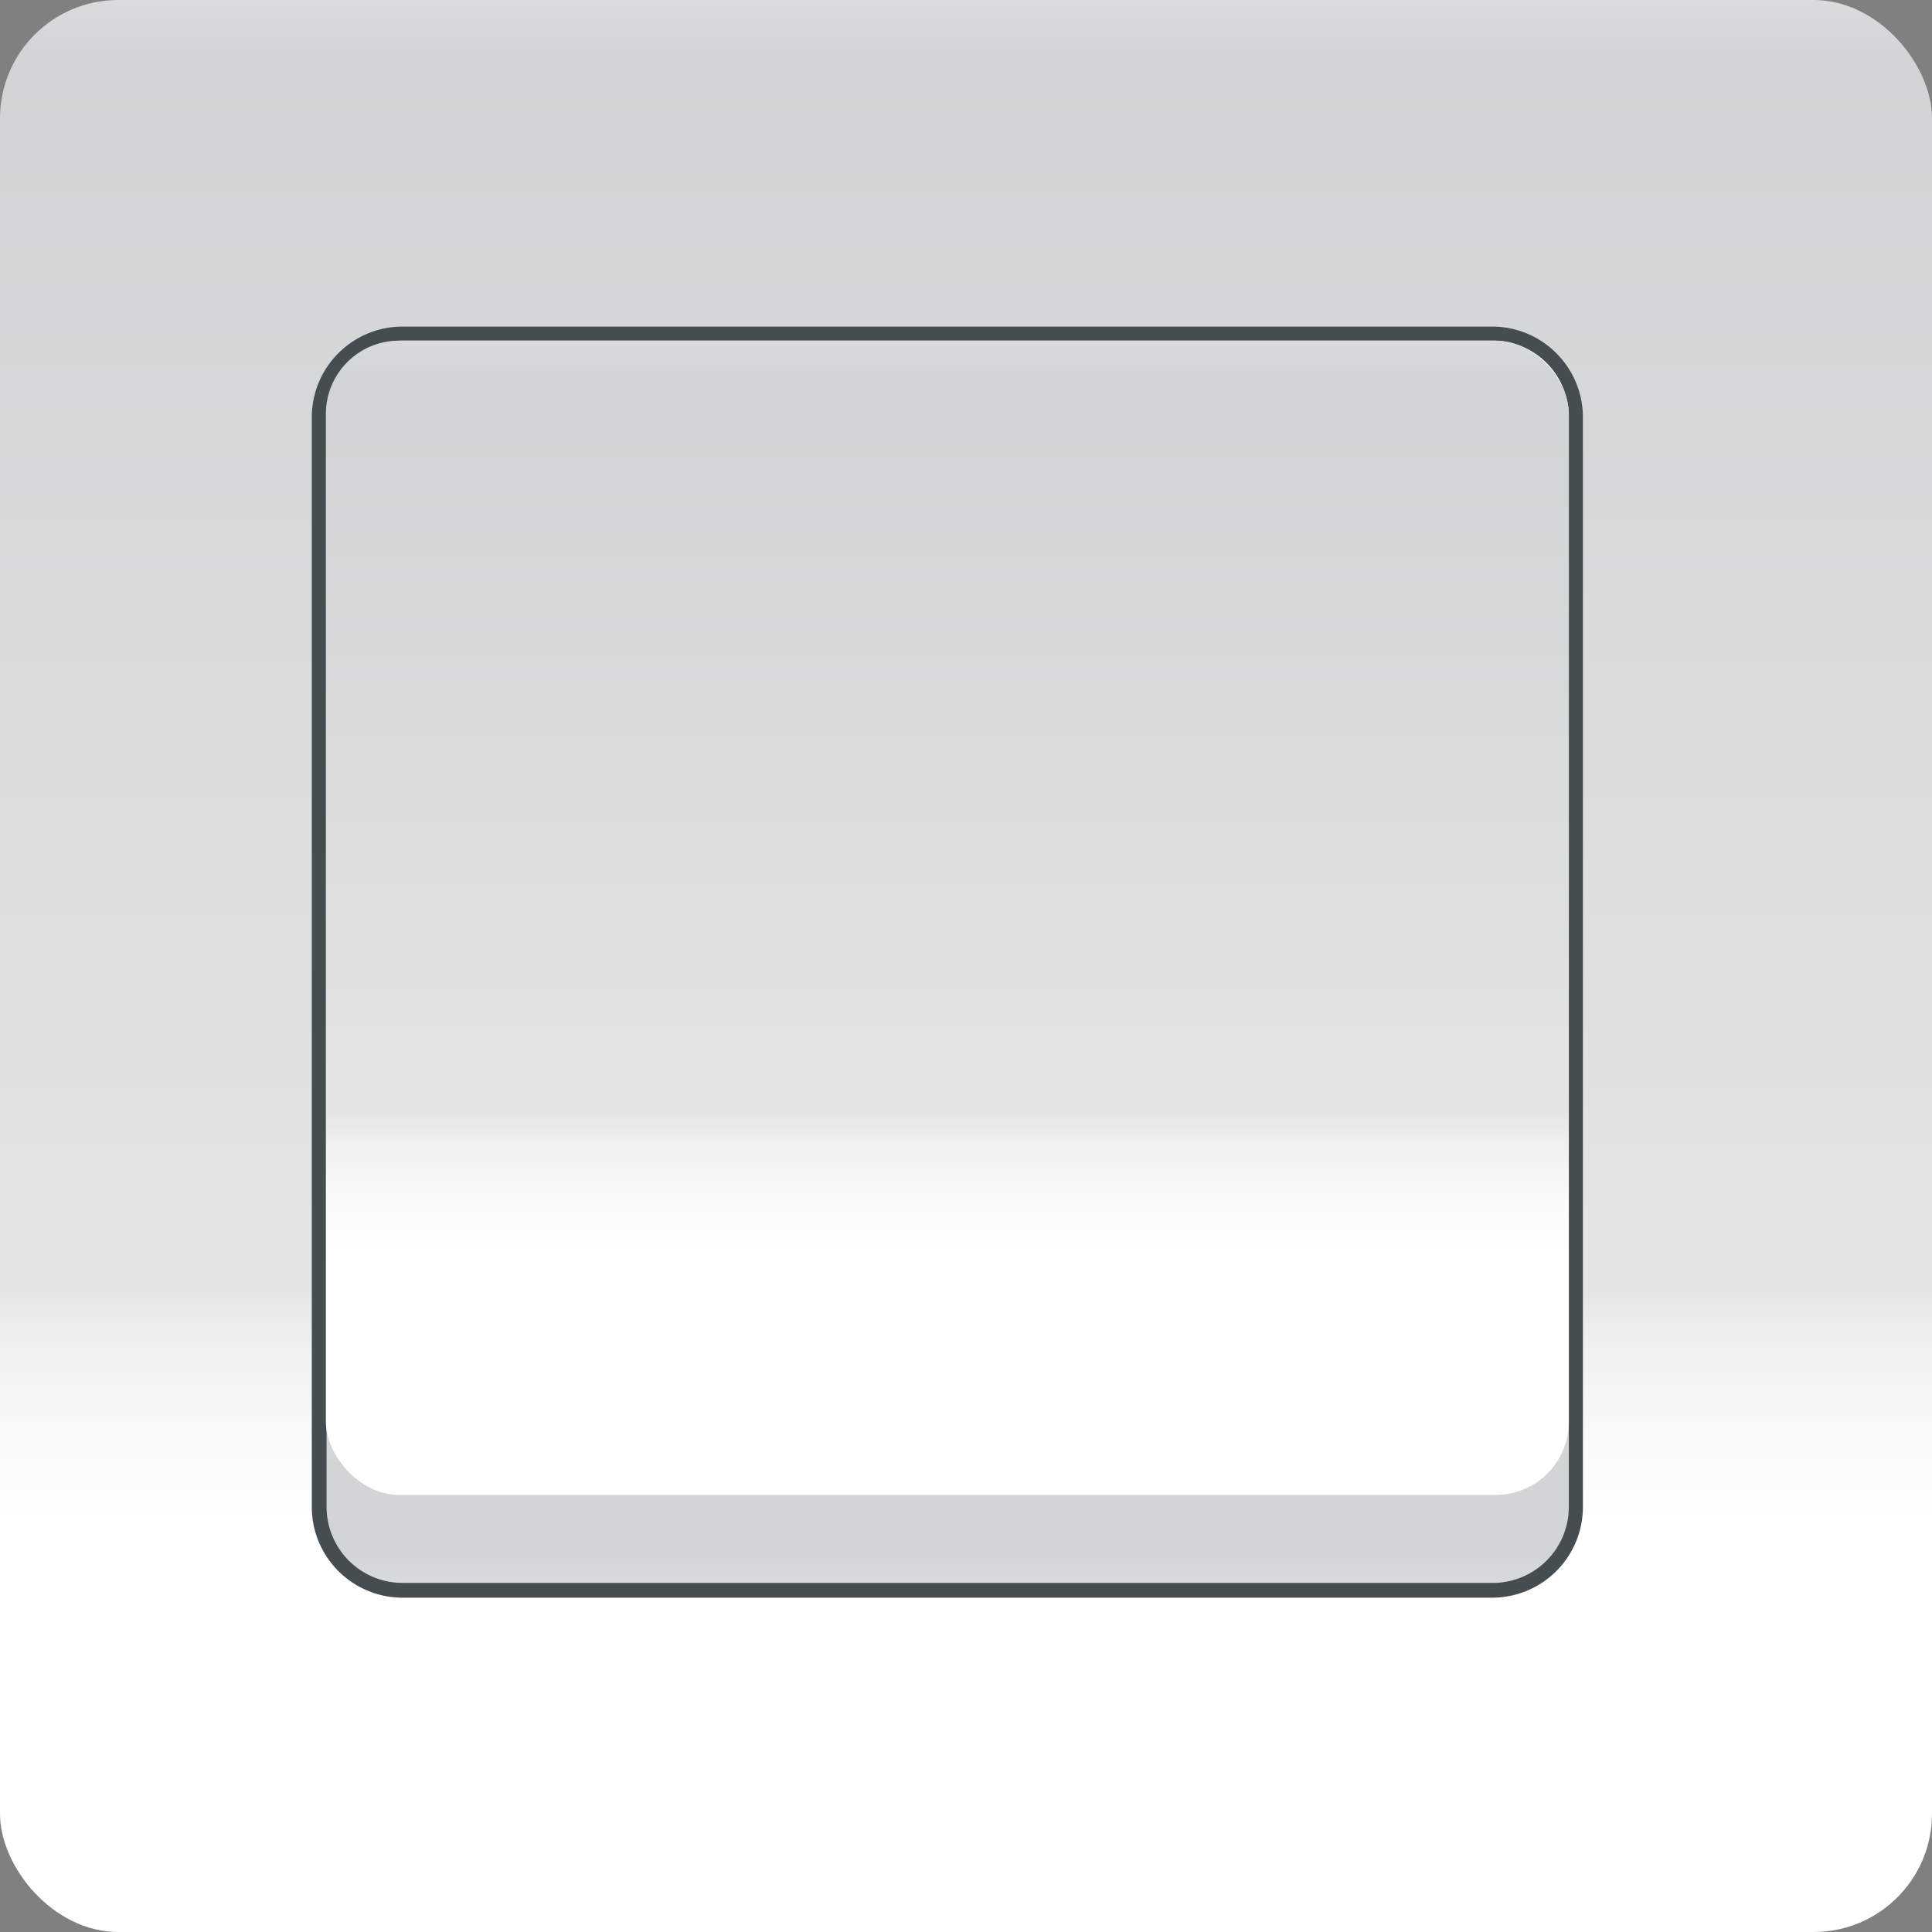
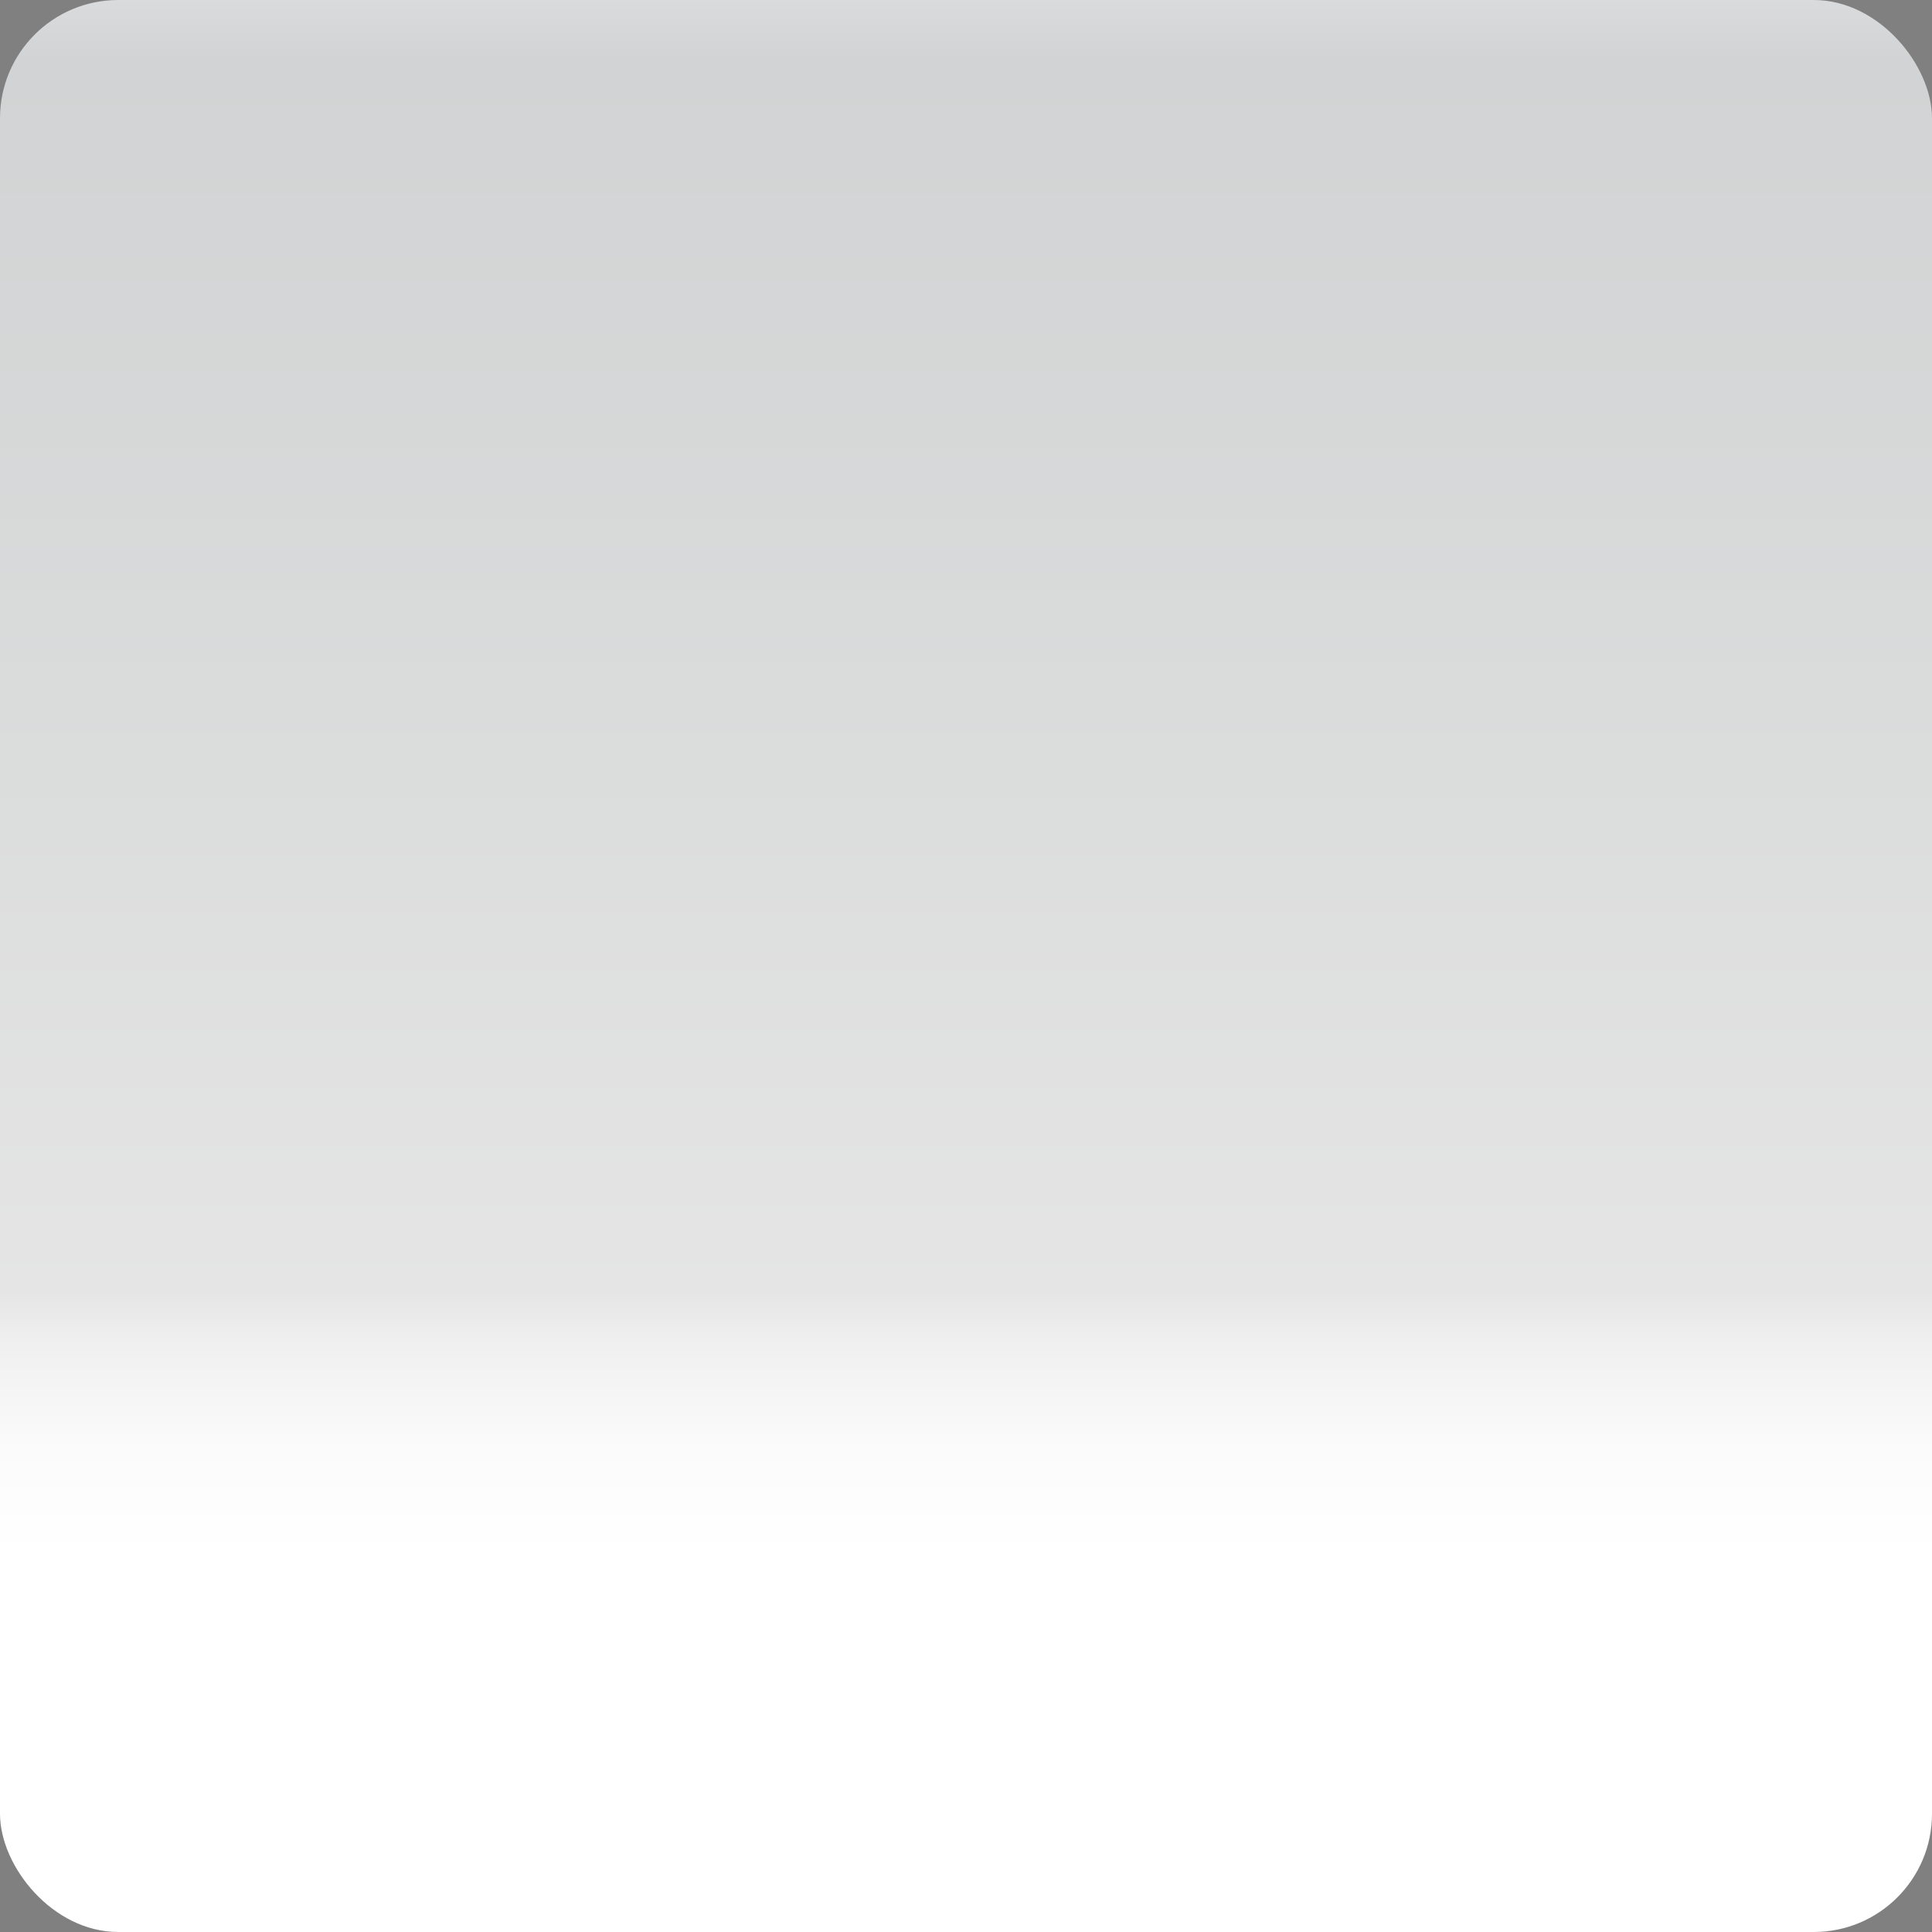
<svg xmlns="http://www.w3.org/2000/svg" xmlns:xlink="http://www.w3.org/1999/xlink" viewBox="0 0 27.45 27.45">
  <rect x="0" y="0" width="27.45" height="27.45" fill="#808080" stroke="none" />
  <defs>
    <style>.cls-1{fill:url(#Безымянный_градиент_25);}.cls-2{fill:url(#Безымянный_градиент_25-2);}.cls-3{fill:#454d51;}.cls-4{fill:url(#Безымянный_градиент_25-3);}</style>
    <linearGradient id="Безымянный_градиент_25" x1="13.72" y1="-10.69" x2="13.72" y2="26.55" gradientUnits="userSpaceOnUse">
      <stop offset="0" stop-color="#e5e2df" />
      <stop offset="0" stop-color="#d6d7d7" />
      <stop offset="0" stop-color="#d1d3d4" />
      <stop offset="0.07" stop-color="#edeeee" />
      <stop offset="0.11" stop-color="#fff" />
      <stop offset="0.17" stop-color="#f5f6f6" />
      <stop offset="0.28" stop-color="#dbddde" />
      <stop offset="0.31" stop-color="#d1d3d4" />
      <stop offset="0.58" stop-color="#dbdcdc" />
      <stop offset="0.78" stop-color="#e5e5e5" />
      <stop offset="0.8" stop-color="#f0f0f0" />
      <stop offset="0.84" stop-color="#fbfbfb" />
      <stop offset="0.88" stop-color="#fff" />
    </linearGradient>
    <linearGradient id="Безымянный_градиент_25-2" x1="-776.1" y1="-5712.17" x2="-776.1" y2="-5687.94" gradientTransform="translate(-762.64 -5682.62) rotate(180)" xlink:href="#Безымянный_градиент_25" />
    <linearGradient id="Безымянный_градиент_25-3" x1="13.46" y1="9.89" x2="13.46" y2="32.14" gradientTransform="translate(0 -11.44)" xlink:href="#Безымянный_градиент_25" />
  </defs>
  <title>switch</title>
  <g id="Слой_2" data-name="Слой 2">
    <g id="Слой_1-2" data-name="Слой 1">
      <rect class="cls-1" width="27.45" height="27.45" rx="1.68" ry="1.68" />
-       <rect class="cls-2" x="4.53" y="4.74" width="17.86" height="17.86" rx="1.18" ry="1.18" />
-       <path class="cls-3" d="M21.21,4.84a1.08,1.08,0,0,1,1.08,1.08V21.41a1.08,1.08,0,0,1-1.08,1.08H5.72a1.08,1.08,0,0,1-1.08-1.08V5.92A1.08,1.08,0,0,1,5.72,4.84H21.21m0-.2H5.72A1.29,1.29,0,0,0,4.43,5.92V21.41A1.29,1.29,0,0,0,5.72,22.7H21.21a1.29,1.29,0,0,0,1.28-1.28V5.92a1.29,1.29,0,0,0-1.28-1.28Z" />
-       <rect class="cls-4" x="4.63" y="4.84" width="17.66" height="16.4" rx="1.04" ry="1.04" />
    </g>
  </g>
</svg>